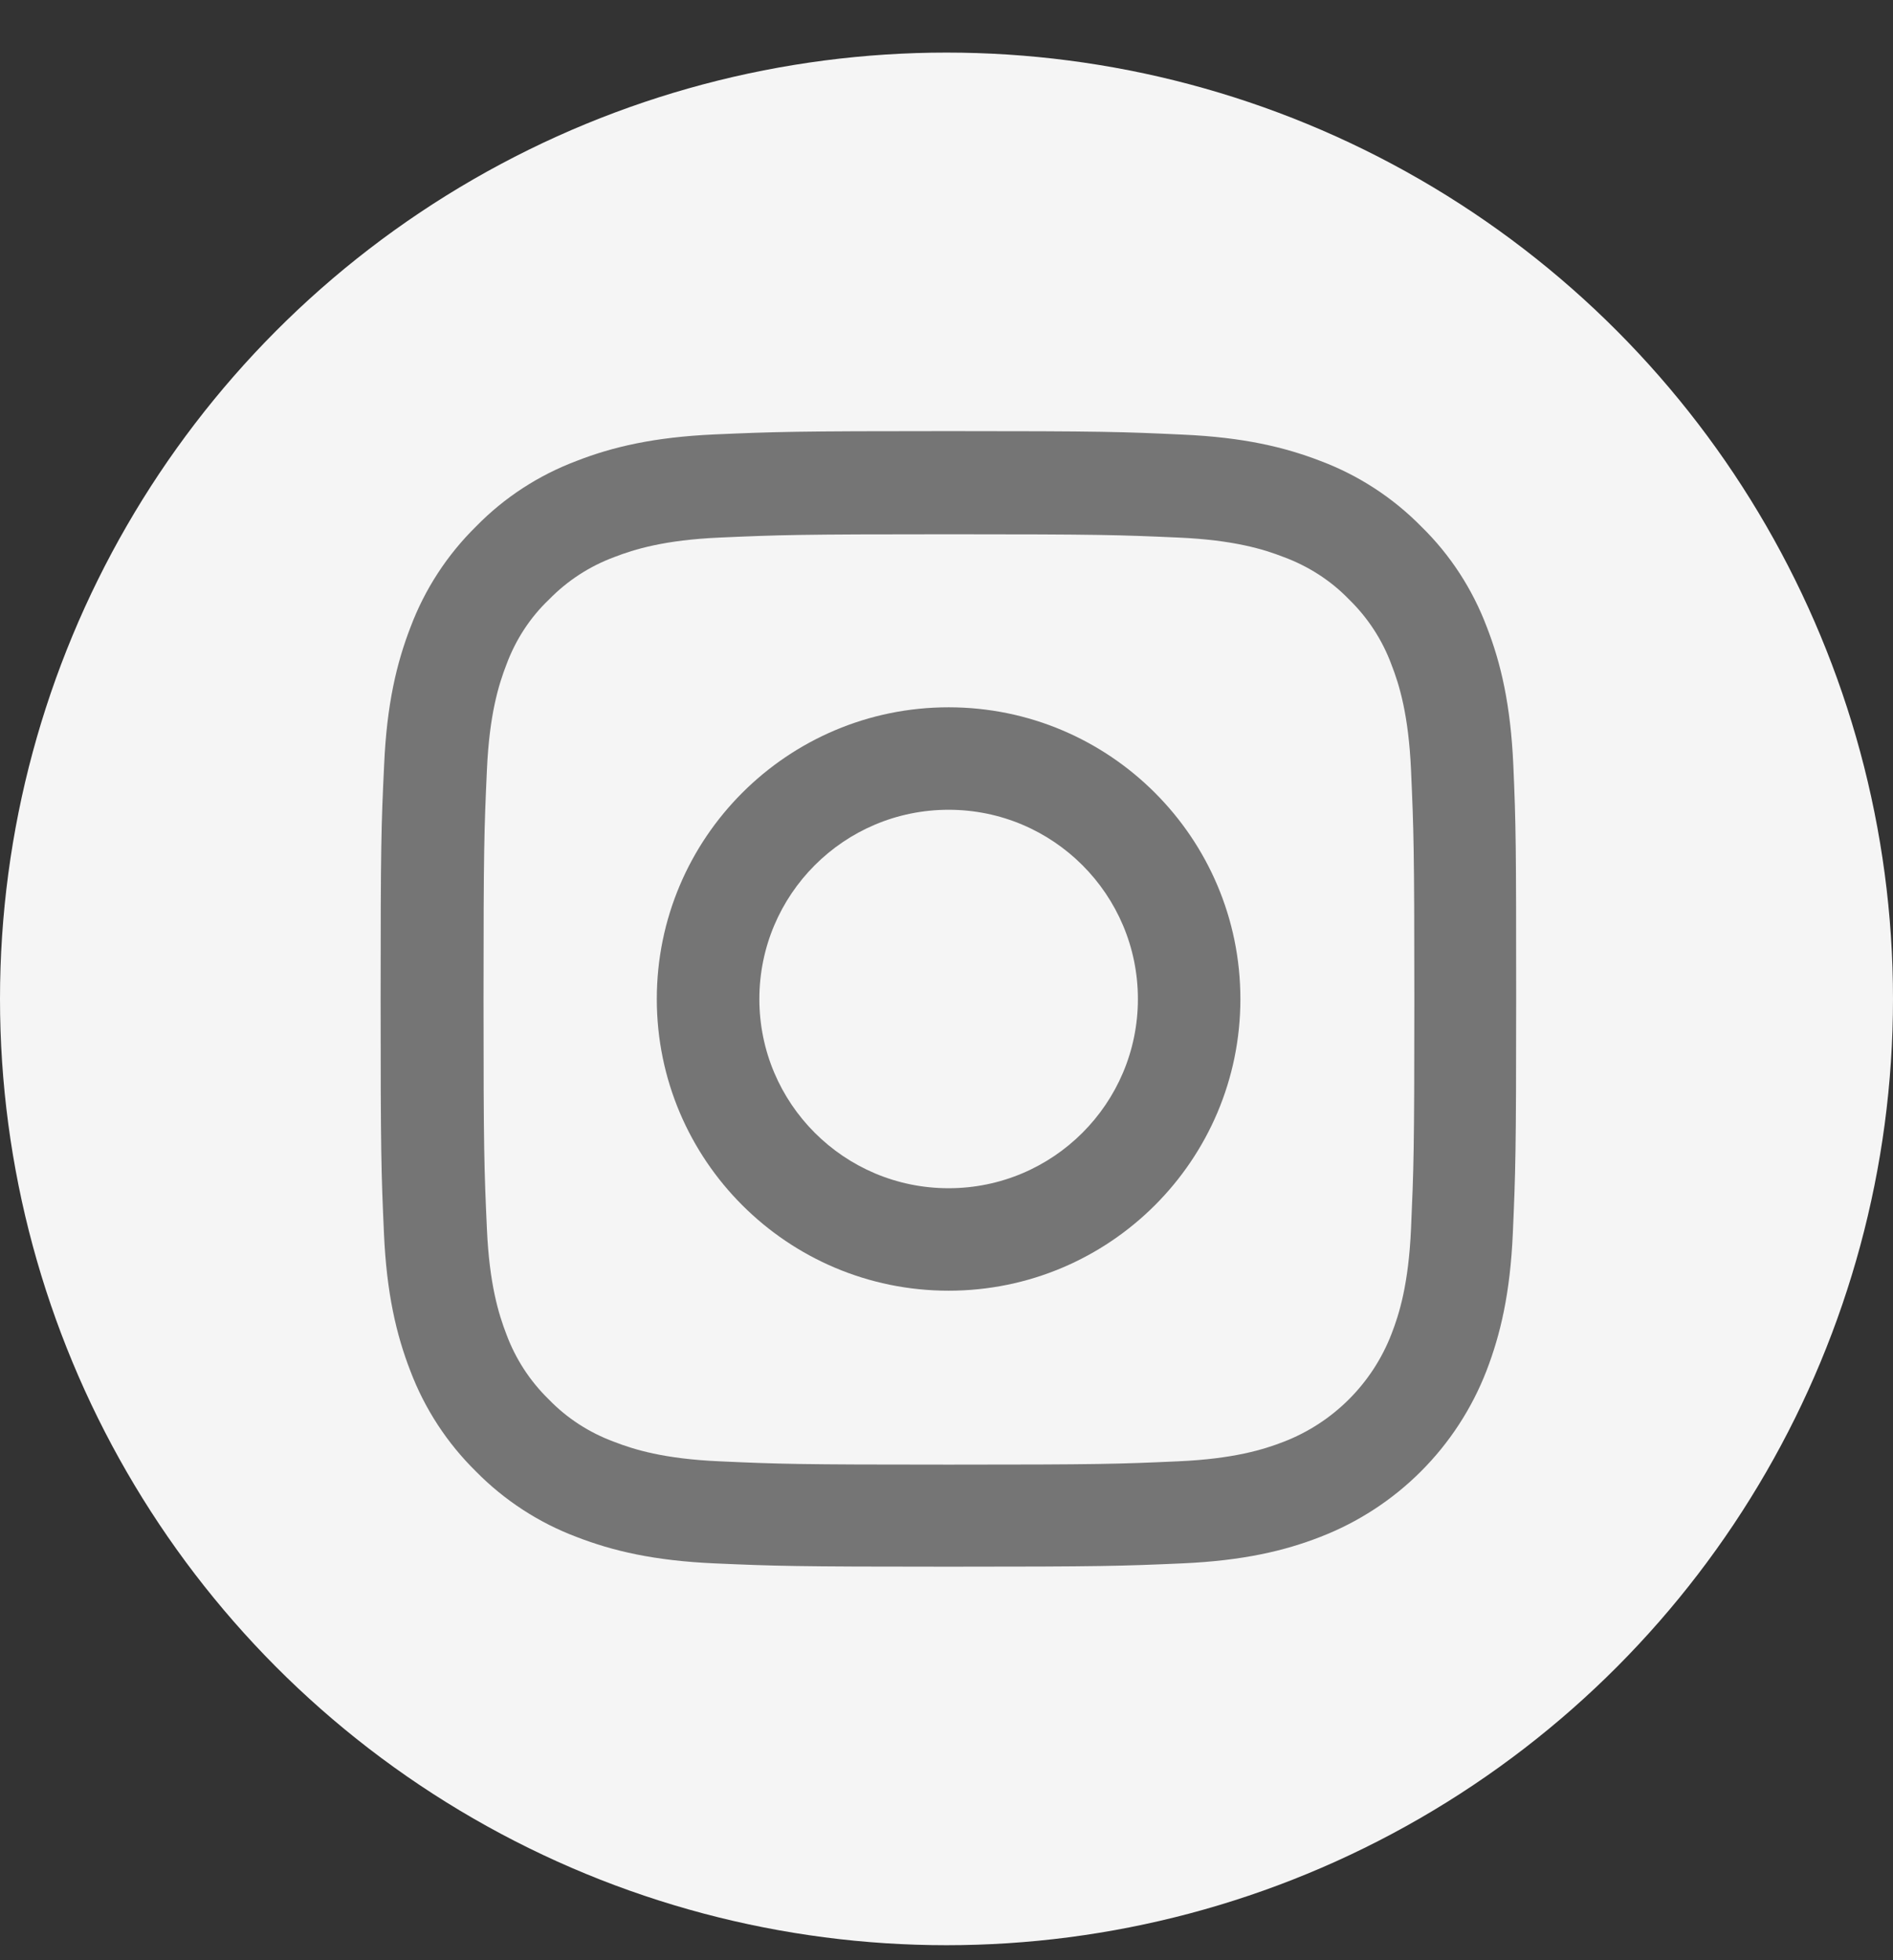
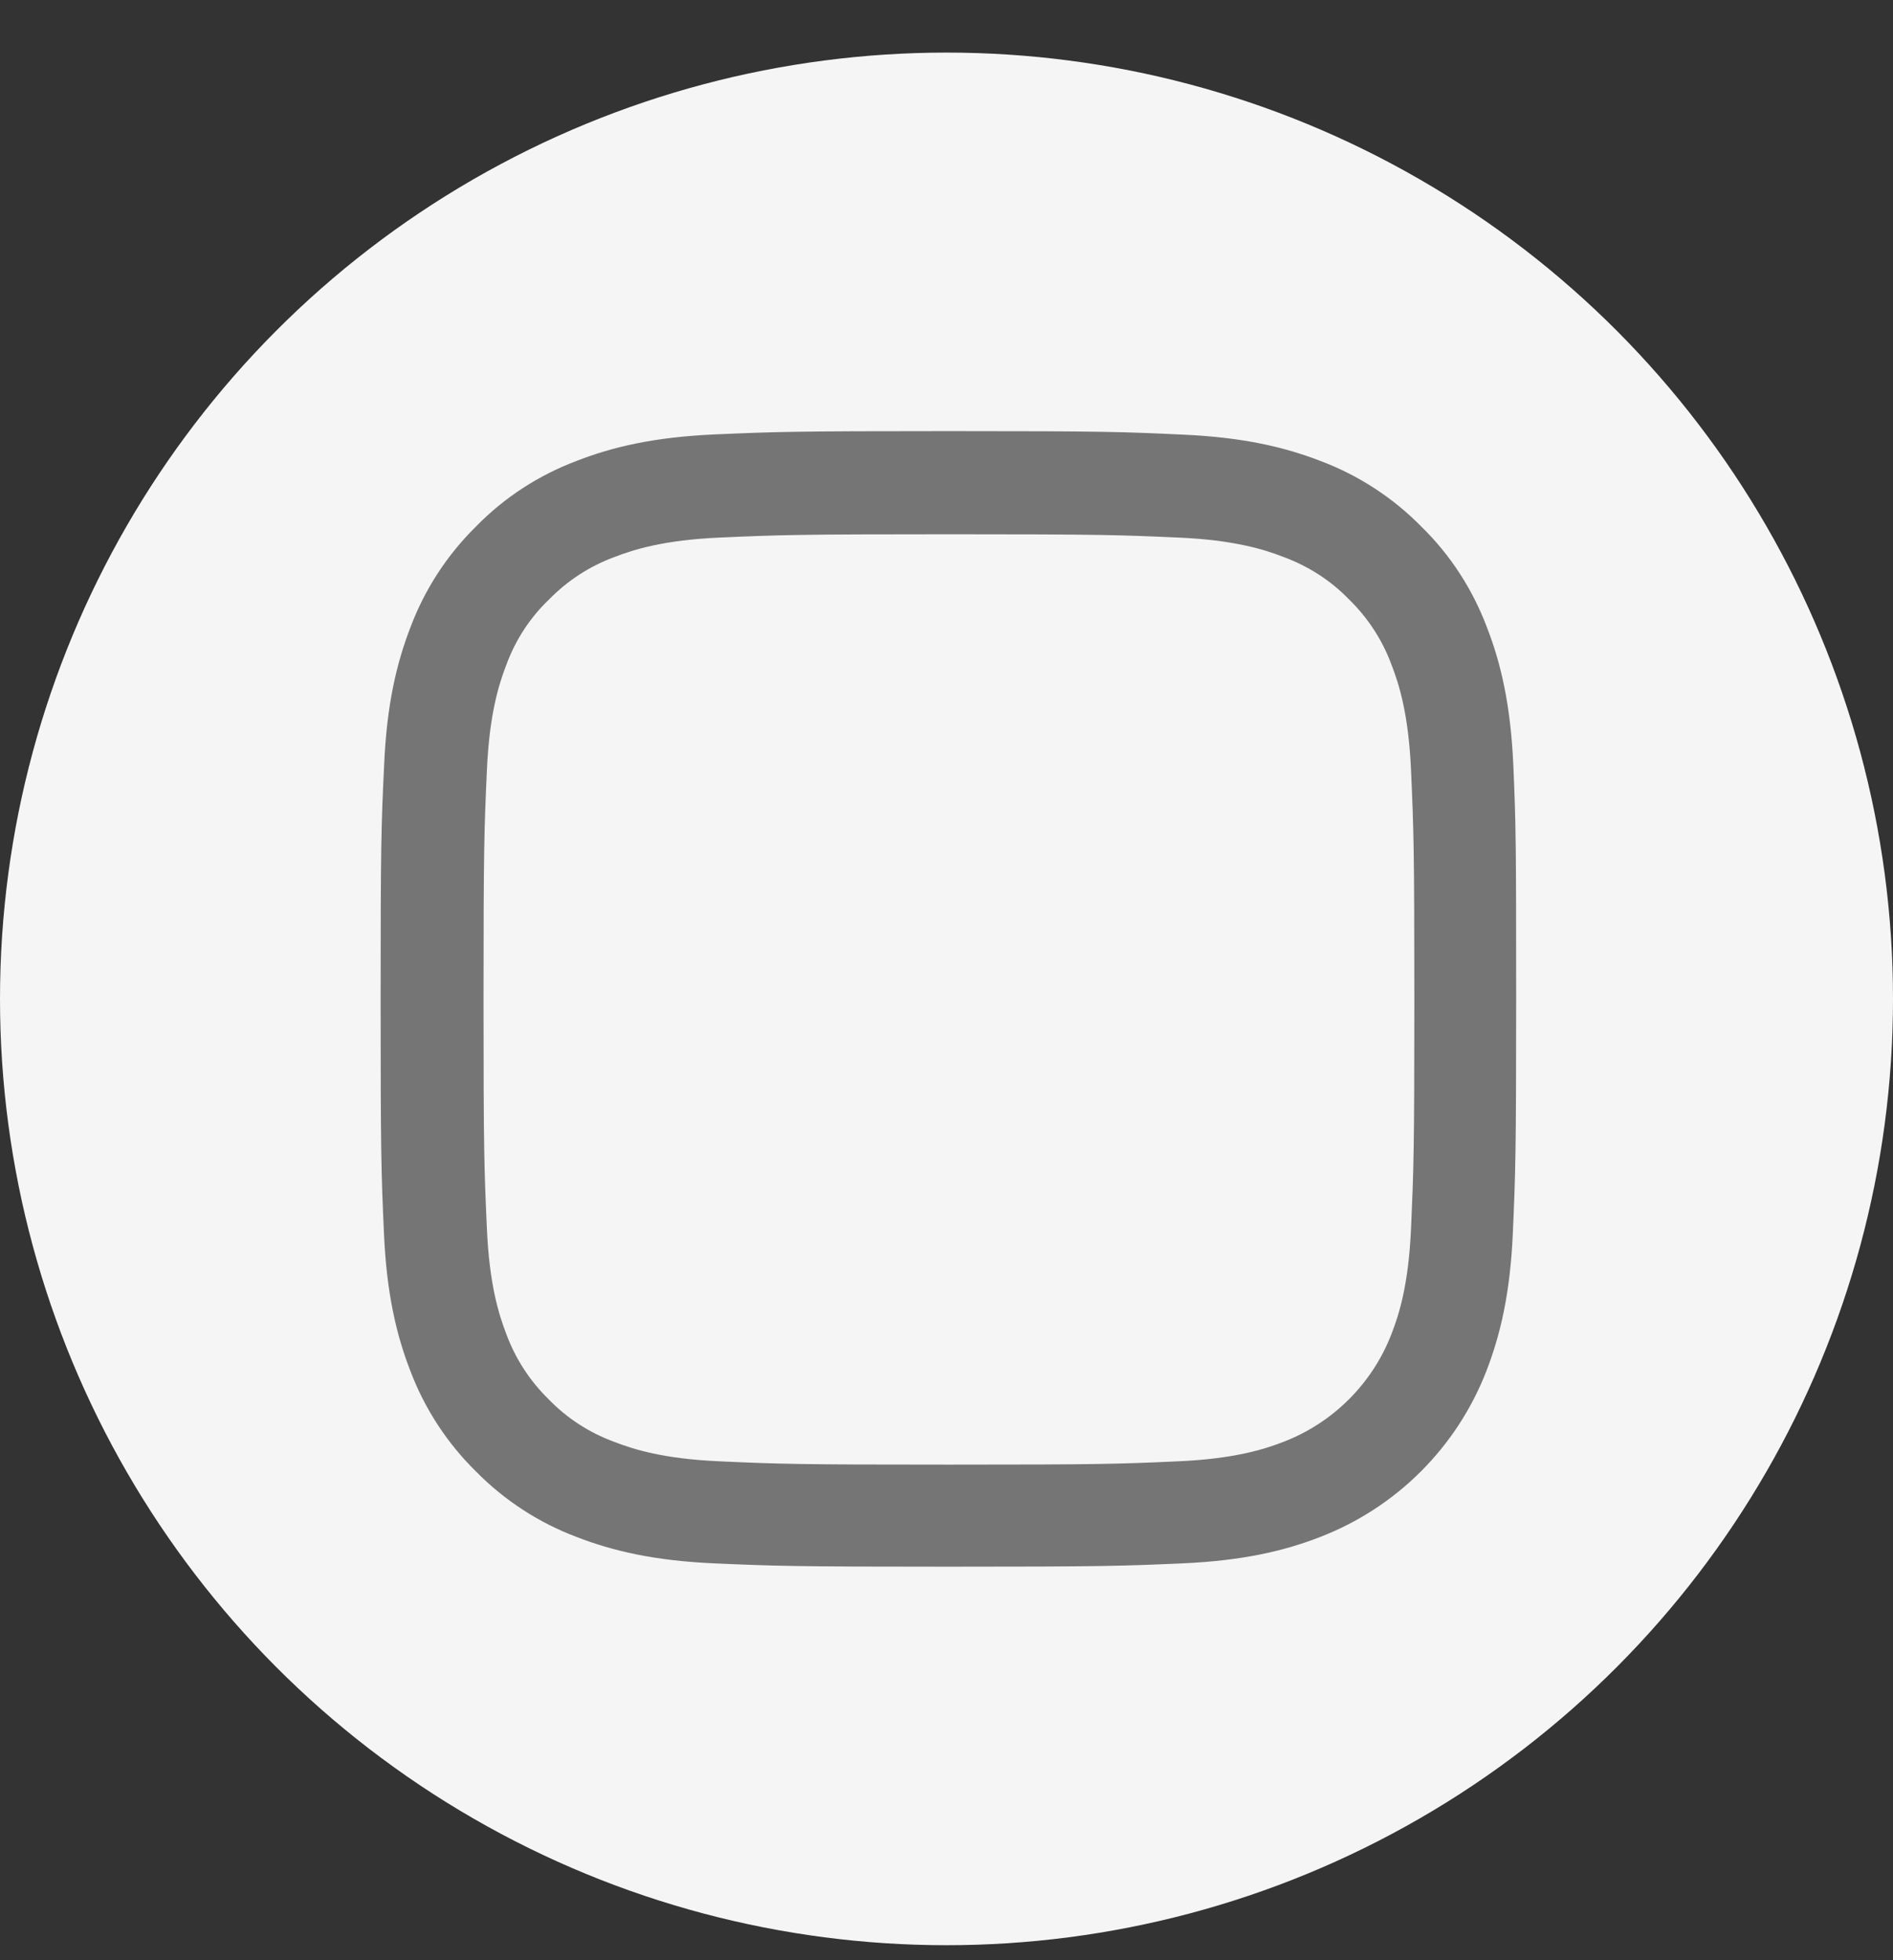
<svg xmlns="http://www.w3.org/2000/svg" width="28" height="29" viewBox="0 0 28 29" fill="none">
  <rect x="0" y="0" width="28" height="29" fill="#333333" stroke="none" />
  <g id="Group 3">
    <circle id="Ellipse 16" cx="14" cy="14.778" r="14" fill="#F5F5F5" />
    <path id="Vector" d="M22.384 11.317C22.344 10.425 22.2 9.811 21.993 9.279C21.78 8.715 21.452 8.209 21.022 7.789C20.602 7.362 20.093 7.031 19.535 6.821C19 6.614 18.39 6.47 17.497 6.43C16.598 6.388 16.312 6.378 14.031 6.378C11.75 6.378 11.465 6.388 10.569 6.427C9.676 6.467 9.062 6.611 8.531 6.818C7.966 7.031 7.461 7.359 7.041 7.789C6.614 8.209 6.283 8.718 6.073 9.276C5.866 9.811 5.721 10.421 5.682 11.314C5.639 12.213 5.63 12.499 5.63 14.78C5.63 17.061 5.639 17.346 5.679 18.242C5.718 19.135 5.863 19.748 6.069 20.28C6.283 20.845 6.614 21.35 7.041 21.77C7.461 22.197 7.97 22.528 8.528 22.738C9.062 22.945 9.673 23.089 10.566 23.129C11.461 23.168 11.747 23.178 14.028 23.178C16.309 23.178 16.594 23.168 17.49 23.129C18.383 23.089 18.997 22.945 19.528 22.738C20.657 22.302 21.55 21.409 21.987 20.28C22.193 19.745 22.338 19.135 22.377 18.242C22.416 17.346 22.426 17.061 22.426 14.78C22.426 12.499 22.423 12.213 22.384 11.317ZM20.871 18.176C20.835 18.997 20.697 19.44 20.582 19.735C20.3 20.467 19.719 21.048 18.987 21.33C18.692 21.445 18.245 21.583 17.428 21.619C16.542 21.659 16.276 21.668 14.034 21.668C11.793 21.668 11.524 21.659 10.641 21.619C9.821 21.583 9.377 21.445 9.082 21.33C8.718 21.196 8.386 20.982 8.117 20.703C7.838 20.431 7.625 20.103 7.49 19.739C7.376 19.443 7.238 18.997 7.202 18.18C7.162 17.294 7.152 17.028 7.152 14.786C7.152 12.545 7.162 12.275 7.202 11.393C7.238 10.572 7.376 10.129 7.49 9.834C7.625 9.469 7.838 9.138 8.121 8.869C8.393 8.59 8.721 8.377 9.085 8.242C9.381 8.127 9.827 7.989 10.644 7.953C11.53 7.914 11.796 7.904 14.038 7.904C16.283 7.904 16.548 7.914 17.431 7.953C18.252 7.989 18.695 8.127 18.99 8.242C19.354 8.377 19.686 8.59 19.955 8.869C20.234 9.141 20.447 9.469 20.582 9.834C20.697 10.129 20.835 10.575 20.871 11.393C20.91 12.279 20.92 12.545 20.92 14.786C20.92 17.028 20.91 17.29 20.871 18.176Z" fill="#757575" />
-     <path id="Vector_2" d="M14.031 10.464C11.649 10.464 9.715 12.397 9.715 14.78C9.715 17.162 11.649 19.095 14.031 19.095C16.414 19.095 18.347 17.162 18.347 14.78C18.347 12.397 16.414 10.464 14.031 10.464ZM14.031 17.579C12.485 17.579 11.232 16.325 11.232 14.78C11.232 13.234 12.485 11.98 14.031 11.98C15.577 11.98 16.831 13.234 16.831 14.78C16.831 16.325 15.577 17.579 14.031 17.579Z" fill="#757575" />
  </g>
</svg>